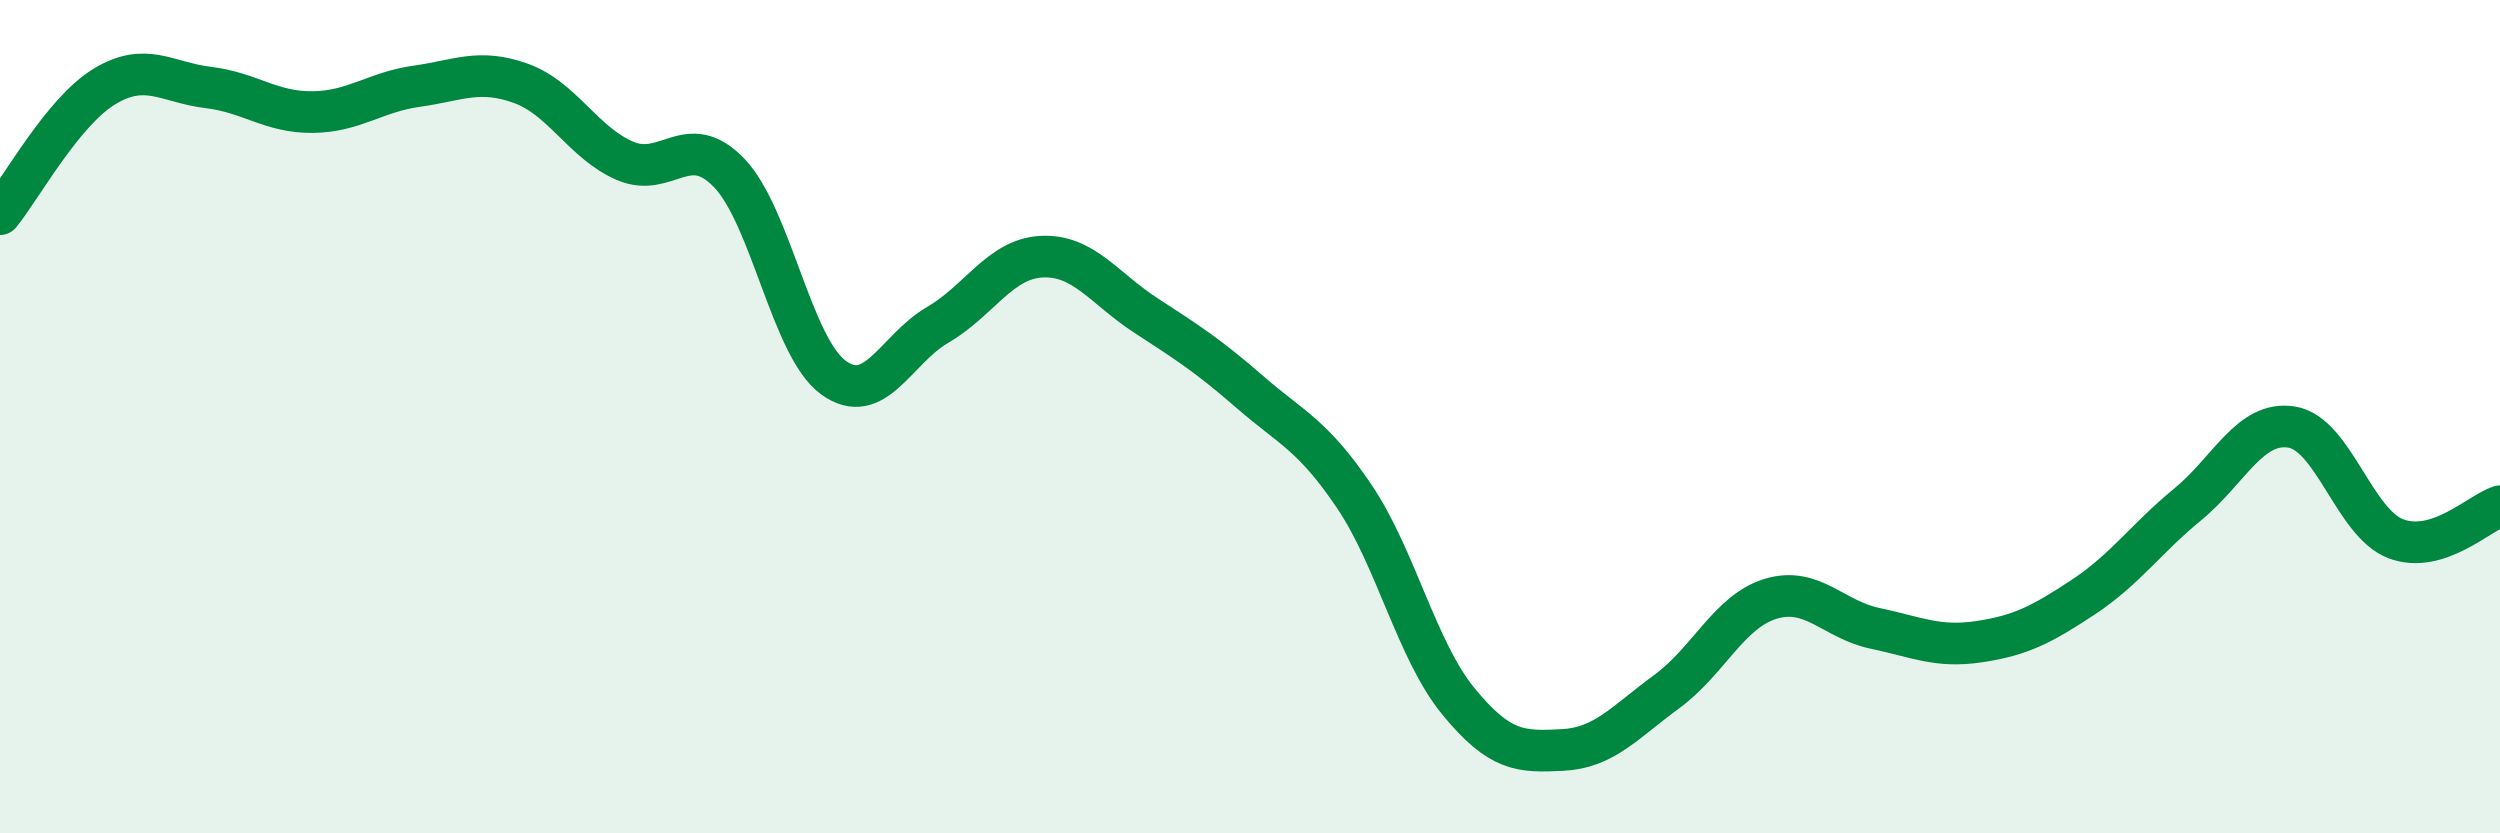
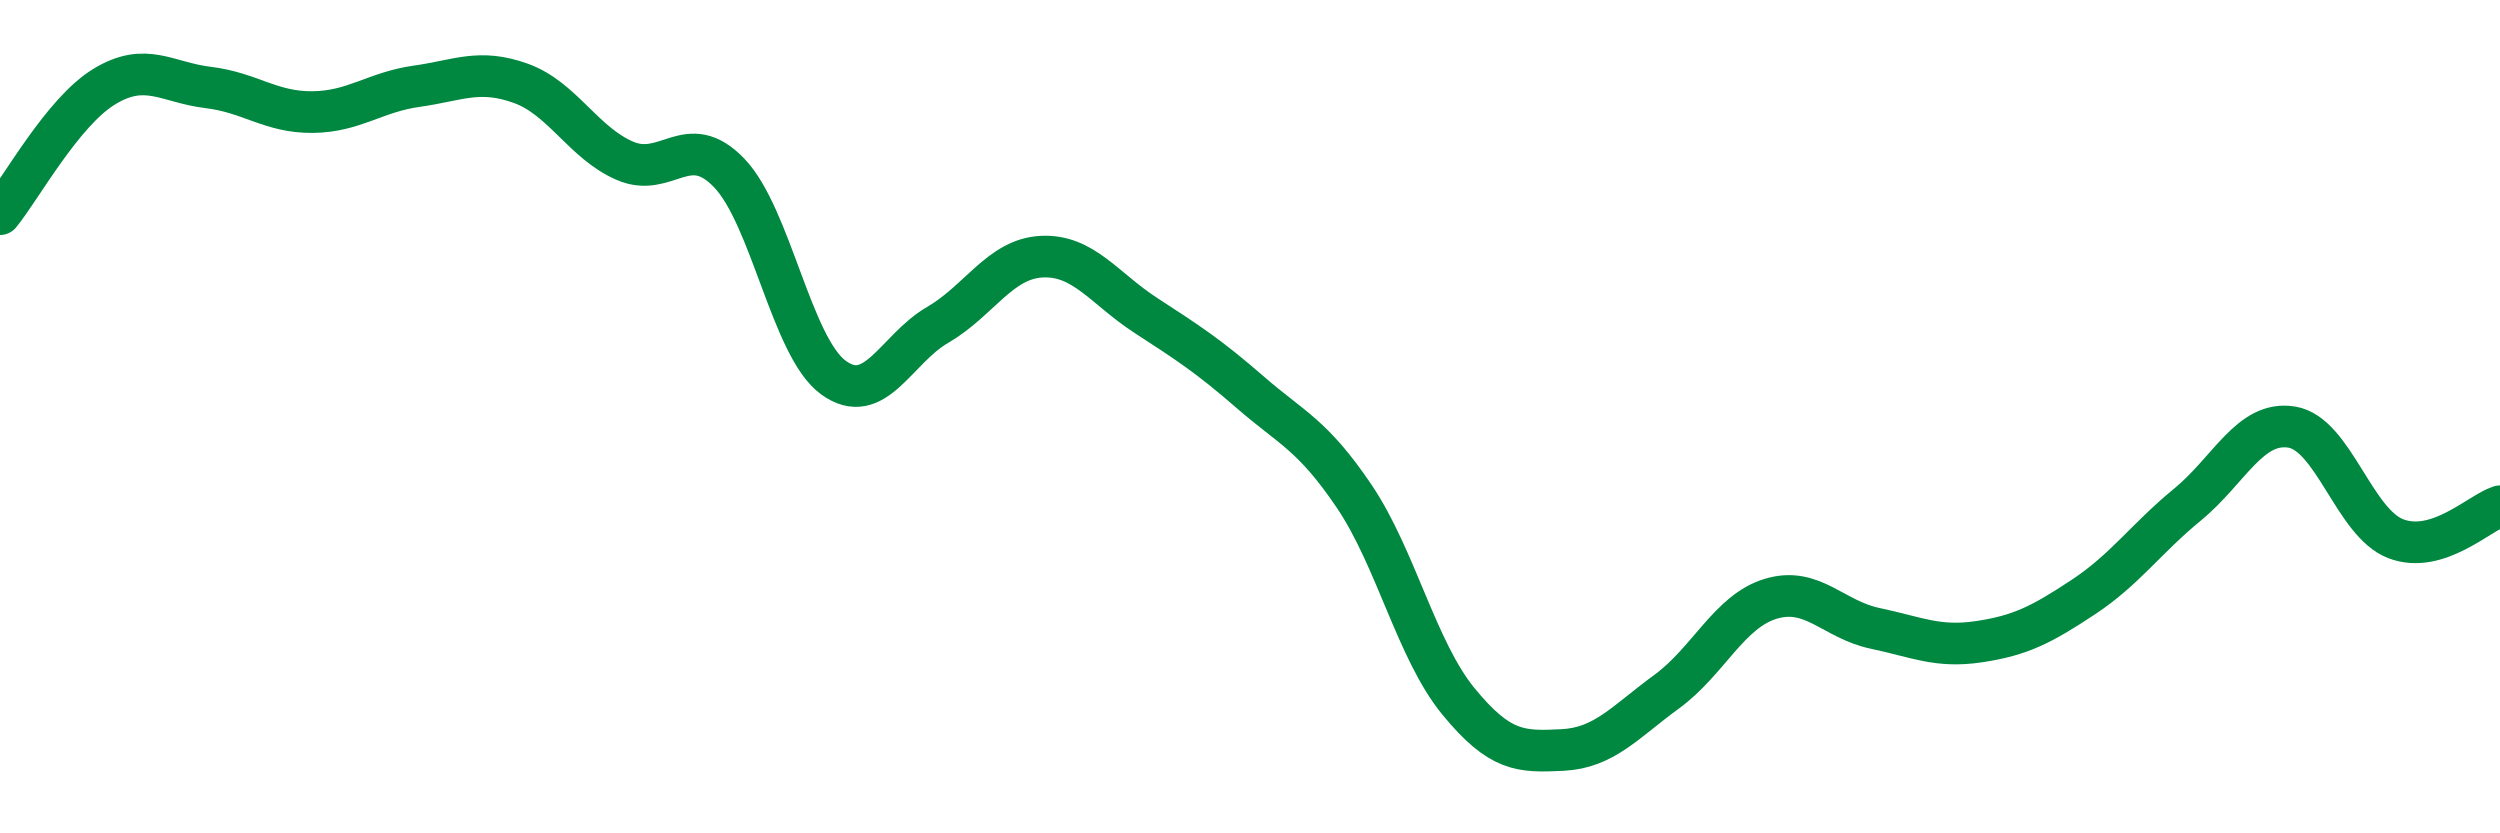
<svg xmlns="http://www.w3.org/2000/svg" width="60" height="20" viewBox="0 0 60 20">
-   <path d="M 0,5.14 C 0.5,4.53 1.5,2.69 2.5,2.08 C 3.5,1.47 4,1.98 5,2.1 C 6,2.22 6.5,2.7 7.5,2.69 C 8.5,2.68 9,2.21 10,2.07 C 11,1.93 11.5,1.64 12.5,2 C 13.5,2.36 14,3.43 15,3.86 C 16,4.29 16.5,3.11 17.5,4.15 C 18.5,5.19 19,8.33 20,9.06 C 21,9.79 21.5,8.38 22.5,7.8 C 23.5,7.22 24,6.21 25,6.16 C 26,6.11 26.5,6.92 27.5,7.57 C 28.5,8.22 29,8.54 30,9.41 C 31,10.28 31.5,10.43 32.5,11.91 C 33.5,13.39 34,15.61 35,16.83 C 36,18.05 36.5,18.05 37.5,18 C 38.5,17.95 39,17.33 40,16.6 C 41,15.87 41.5,14.67 42.5,14.37 C 43.5,14.07 44,14.87 45,15.08 C 46,15.29 46.5,15.55 47.5,15.4 C 48.5,15.25 49,14.99 50,14.33 C 51,13.67 51.5,12.93 52.5,12.11 C 53.5,11.29 54,10.09 55,10.25 C 56,10.41 56.5,12.55 57.5,12.93 C 58.5,13.31 59.5,12.31 60,12.15L60 20L0 20Z" fill="#008740" opacity="0.1" stroke-linecap="round" stroke-linejoin="round" />
  <path d="M 0,5.14 C 0.5,4.53 1.5,2.69 2.5,2.08 C 3.5,1.47 4,1.98 5,2.1 C 6,2.22 6.5,2.7 7.5,2.69 C 8.5,2.68 9,2.21 10,2.07 C 11,1.93 11.5,1.64 12.5,2 C 13.5,2.36 14,3.43 15,3.86 C 16,4.29 16.5,3.11 17.5,4.15 C 18.5,5.19 19,8.33 20,9.06 C 21,9.79 21.5,8.38 22.5,7.8 C 23.5,7.22 24,6.21 25,6.16 C 26,6.11 26.5,6.92 27.5,7.57 C 28.5,8.22 29,8.54 30,9.41 C 31,10.28 31.5,10.43 32.5,11.91 C 33.5,13.39 34,15.61 35,16.83 C 36,18.05 36.5,18.05 37.5,18 C 38.5,17.95 39,17.33 40,16.6 C 41,15.87 41.5,14.67 42.5,14.37 C 43.5,14.07 44,14.87 45,15.08 C 46,15.29 46.5,15.55 47.5,15.4 C 48.5,15.25 49,14.99 50,14.33 C 51,13.67 51.5,12.93 52.5,12.11 C 53.5,11.29 54,10.09 55,10.25 C 56,10.41 56.5,12.55 57.5,12.93 C 58.5,13.31 59.5,12.31 60,12.15" stroke="#008740" stroke-width="1" fill="none" stroke-linecap="round" stroke-linejoin="round" />
</svg>